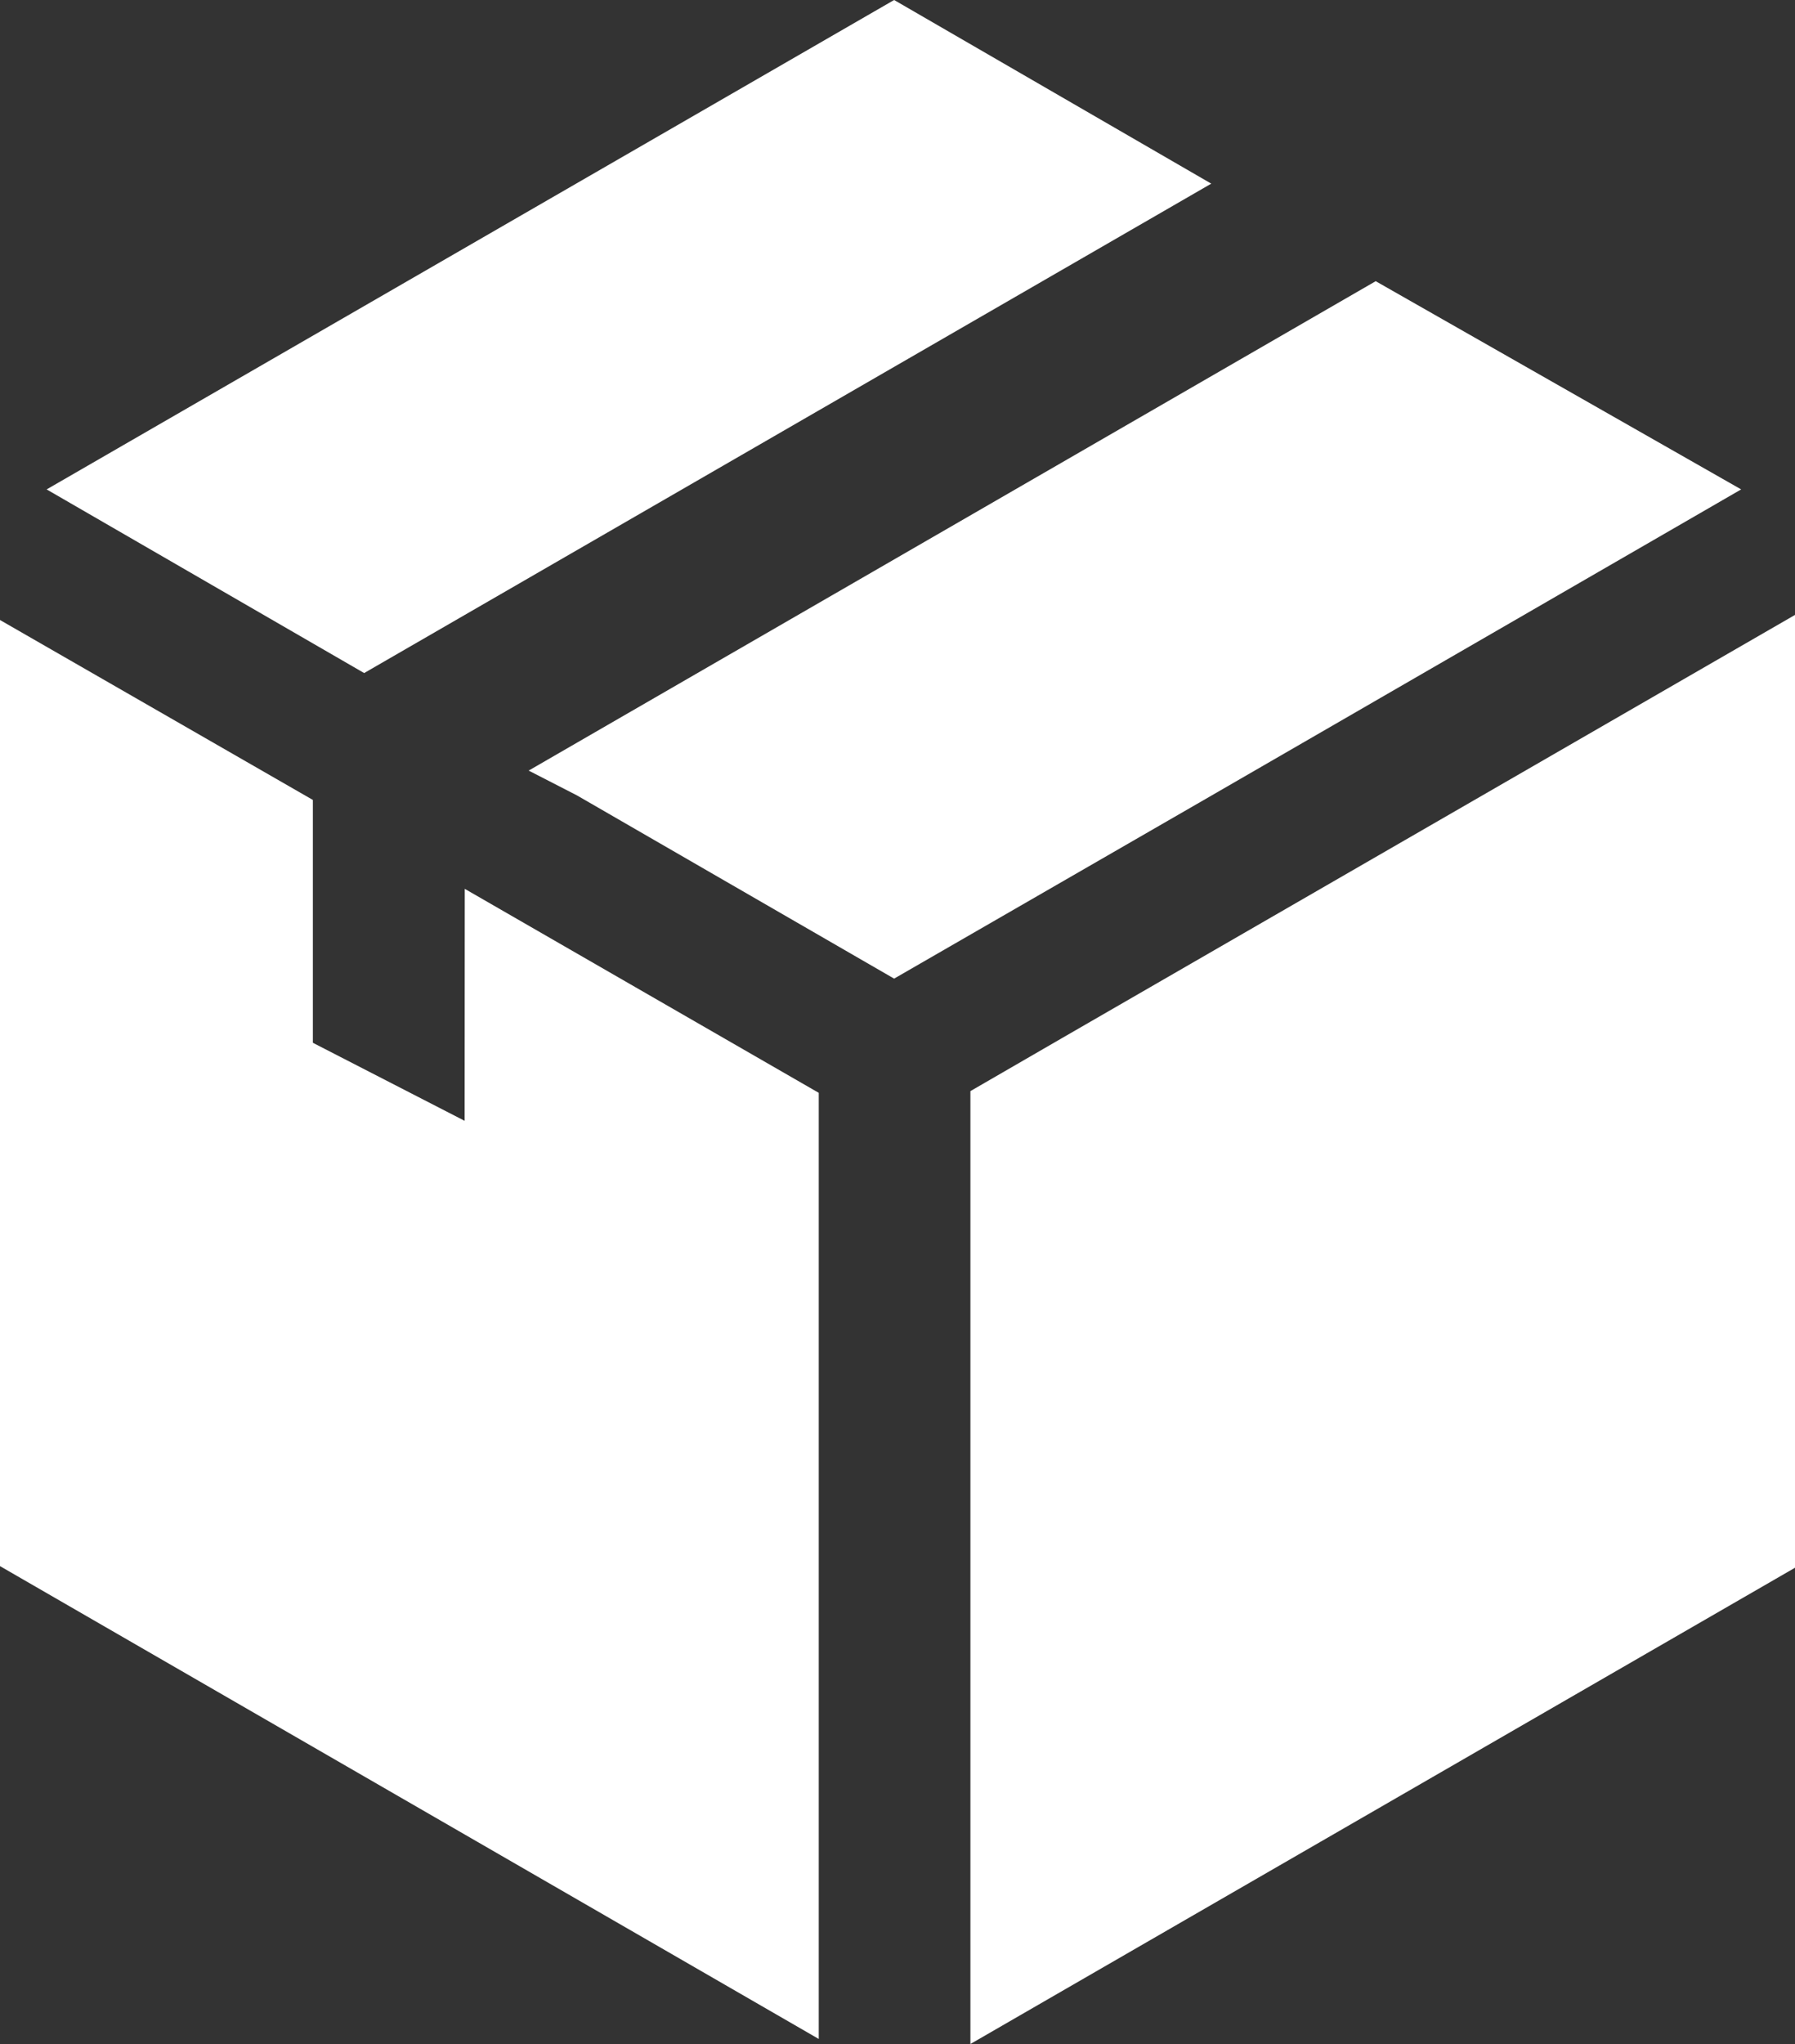
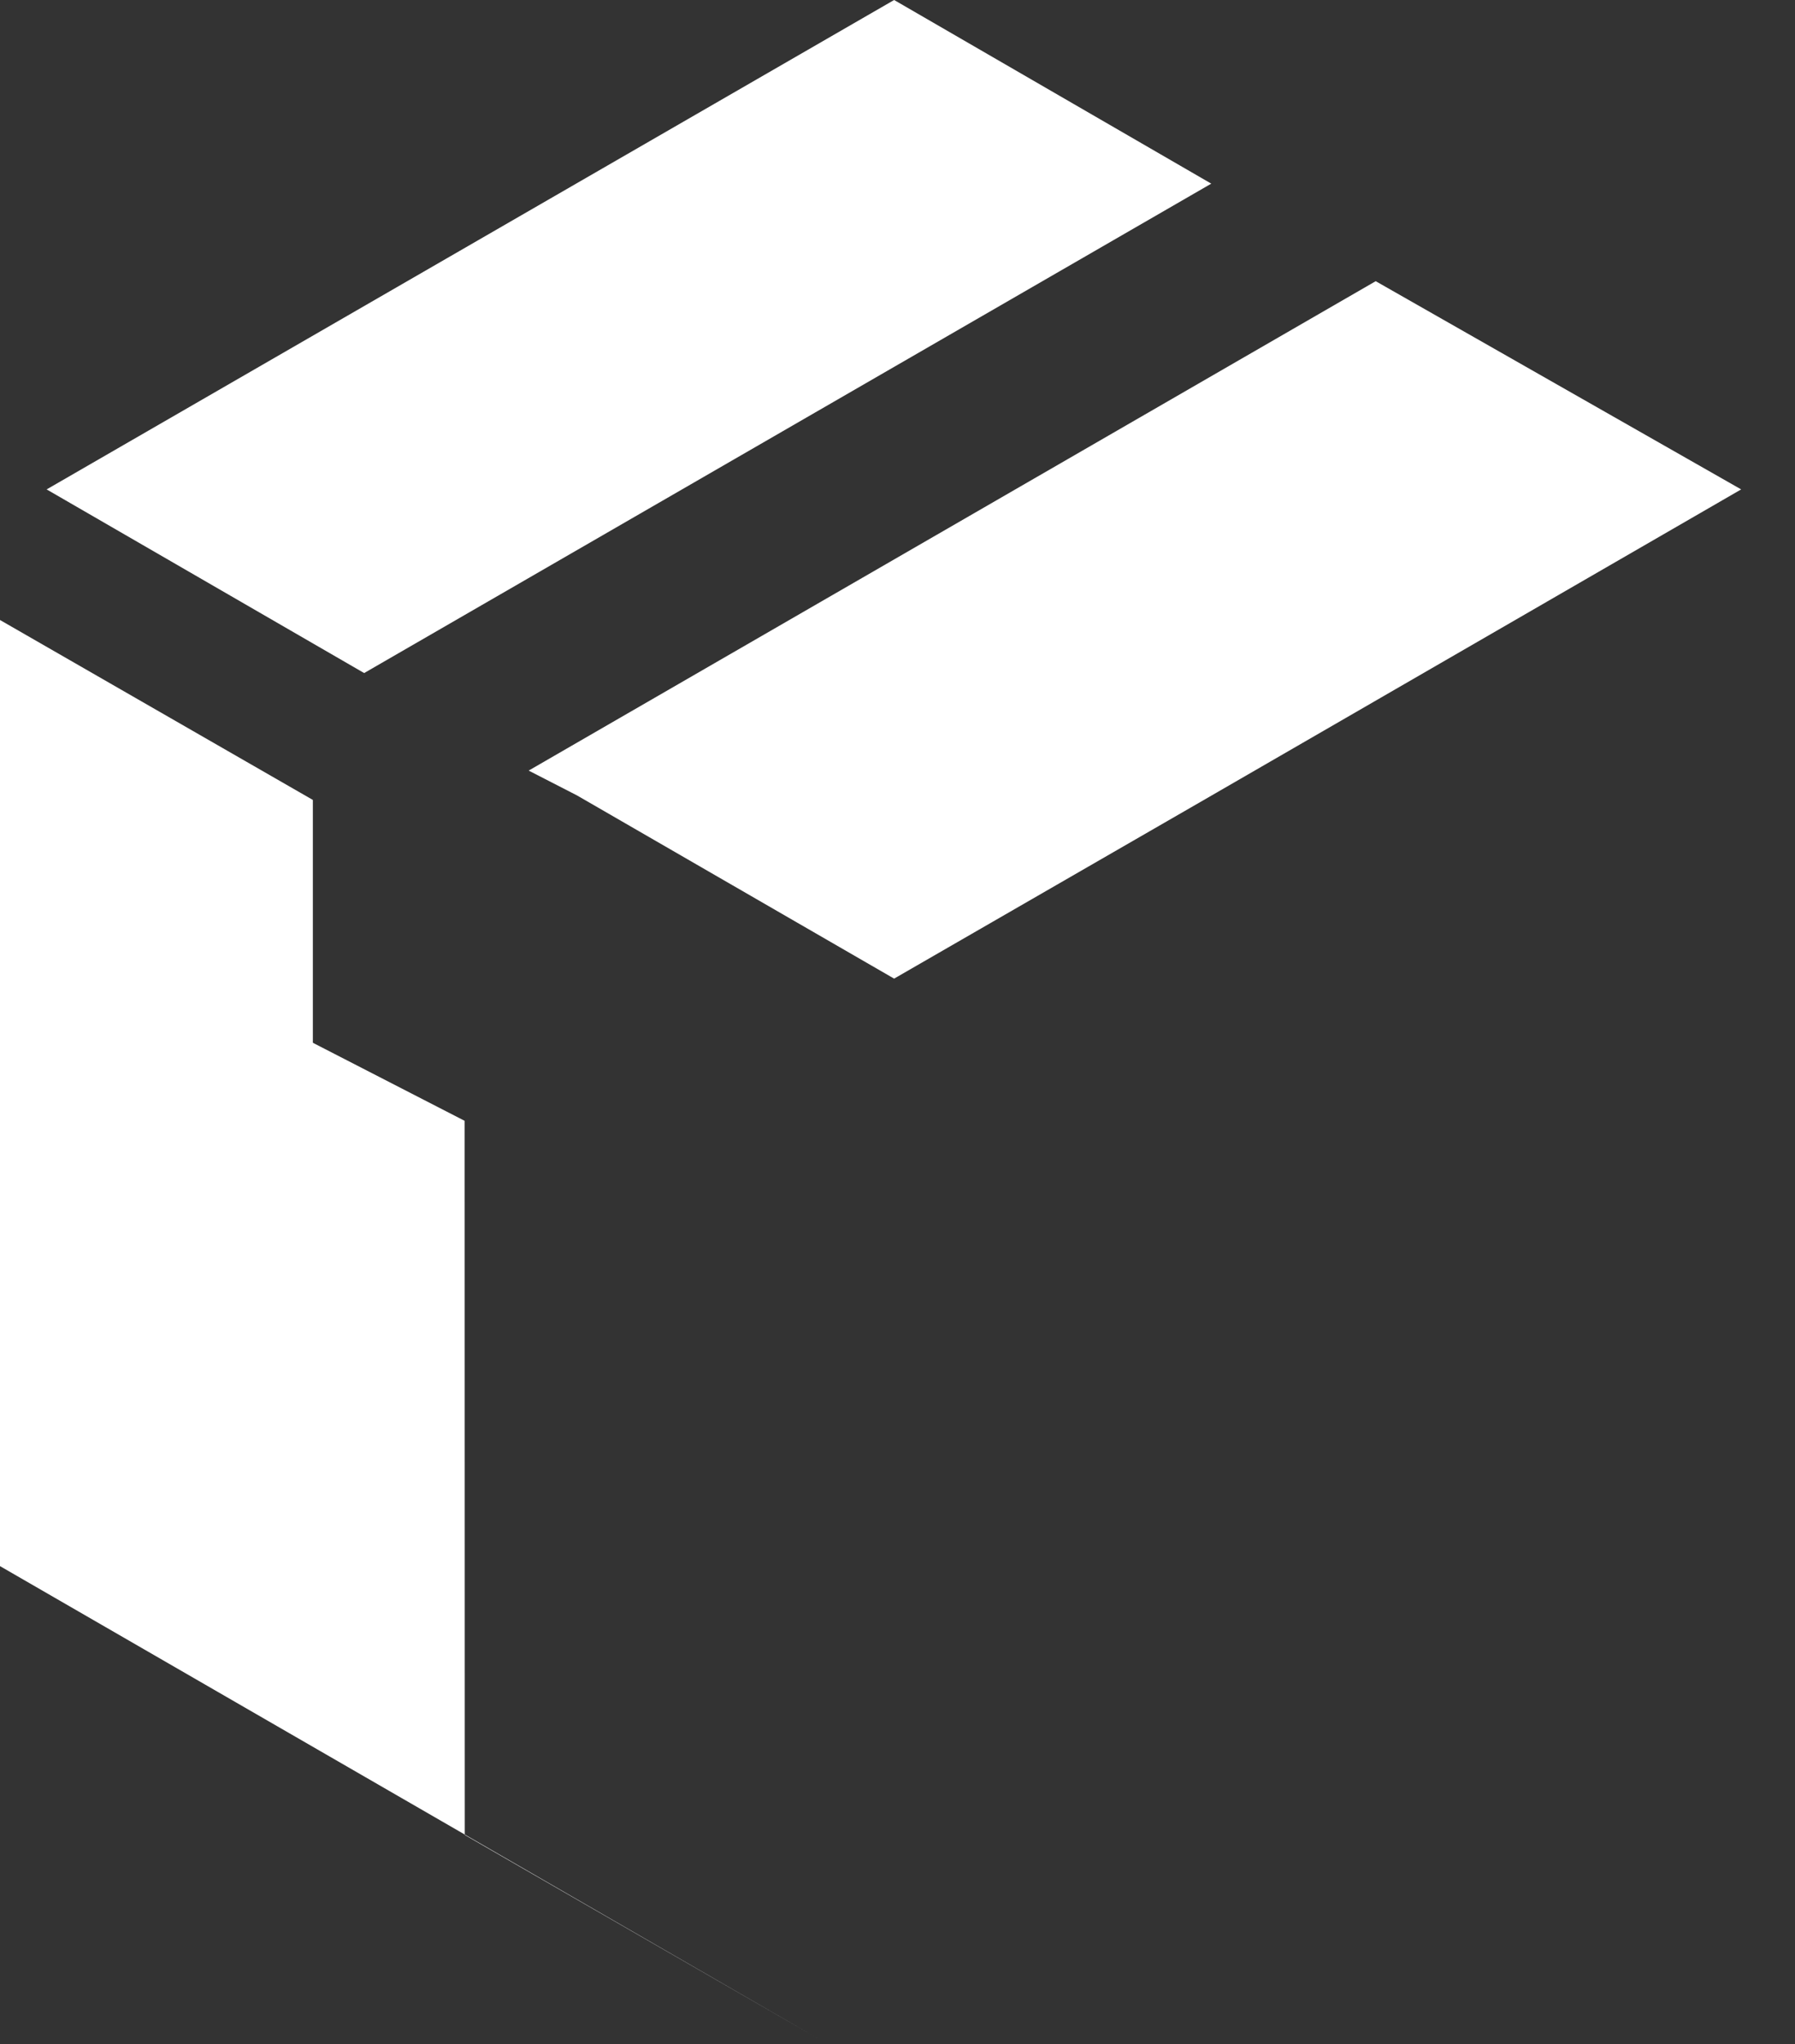
<svg xmlns="http://www.w3.org/2000/svg" width="28.939" height="32.945" viewBox="0 0 28.939 32.945">
  <rect x="0" y="0" width="28.939" height="32.945" fill="#333333" stroke="none" />
  <g id="icon-cargo" transform="translate(-29.3)">
    <g id="Group_1945" data-name="Group 1945" transform="translate(29.3)">
-       <path id="Path_2974" data-name="Path 2974" d="M259.676,151.821l-1.476.854v15.358l13.294-7.676V145Z" transform="translate(-242.555 -135.089)" fill="#fff" />
      <path id="Path_2975" data-name="Path 2975" d="M59.076,2.96,53.963,0,40.3,7.888l5.119,2.96Z" transform="translate(-39.548)" fill="#fff" />
      <path id="Path_2976" data-name="Path 2976" d="M173.548,69.656,167.656,66.3,154,74.188l.779.4,5.113,2.953,5.085-2.932Z" transform="translate(-145.477 -61.768)" fill="#fff" />
-       <path id="Path_2977" data-name="Path 2977" d="M36.791,154.272l-2.447-1.258V149.1L29.3,146.2v15.249l13.2,7.621V153.821l-5.707-3.288Z" transform="translate(-29.3 -136.207)" fill="#fff" />
+       <path id="Path_2977" data-name="Path 2977" d="M36.791,154.272l-2.447-1.258V149.1L29.3,146.2v15.249l13.2,7.621l-5.707-3.288Z" transform="translate(-29.3 -136.207)" fill="#fff" />
    </g>
  </g>
</svg>